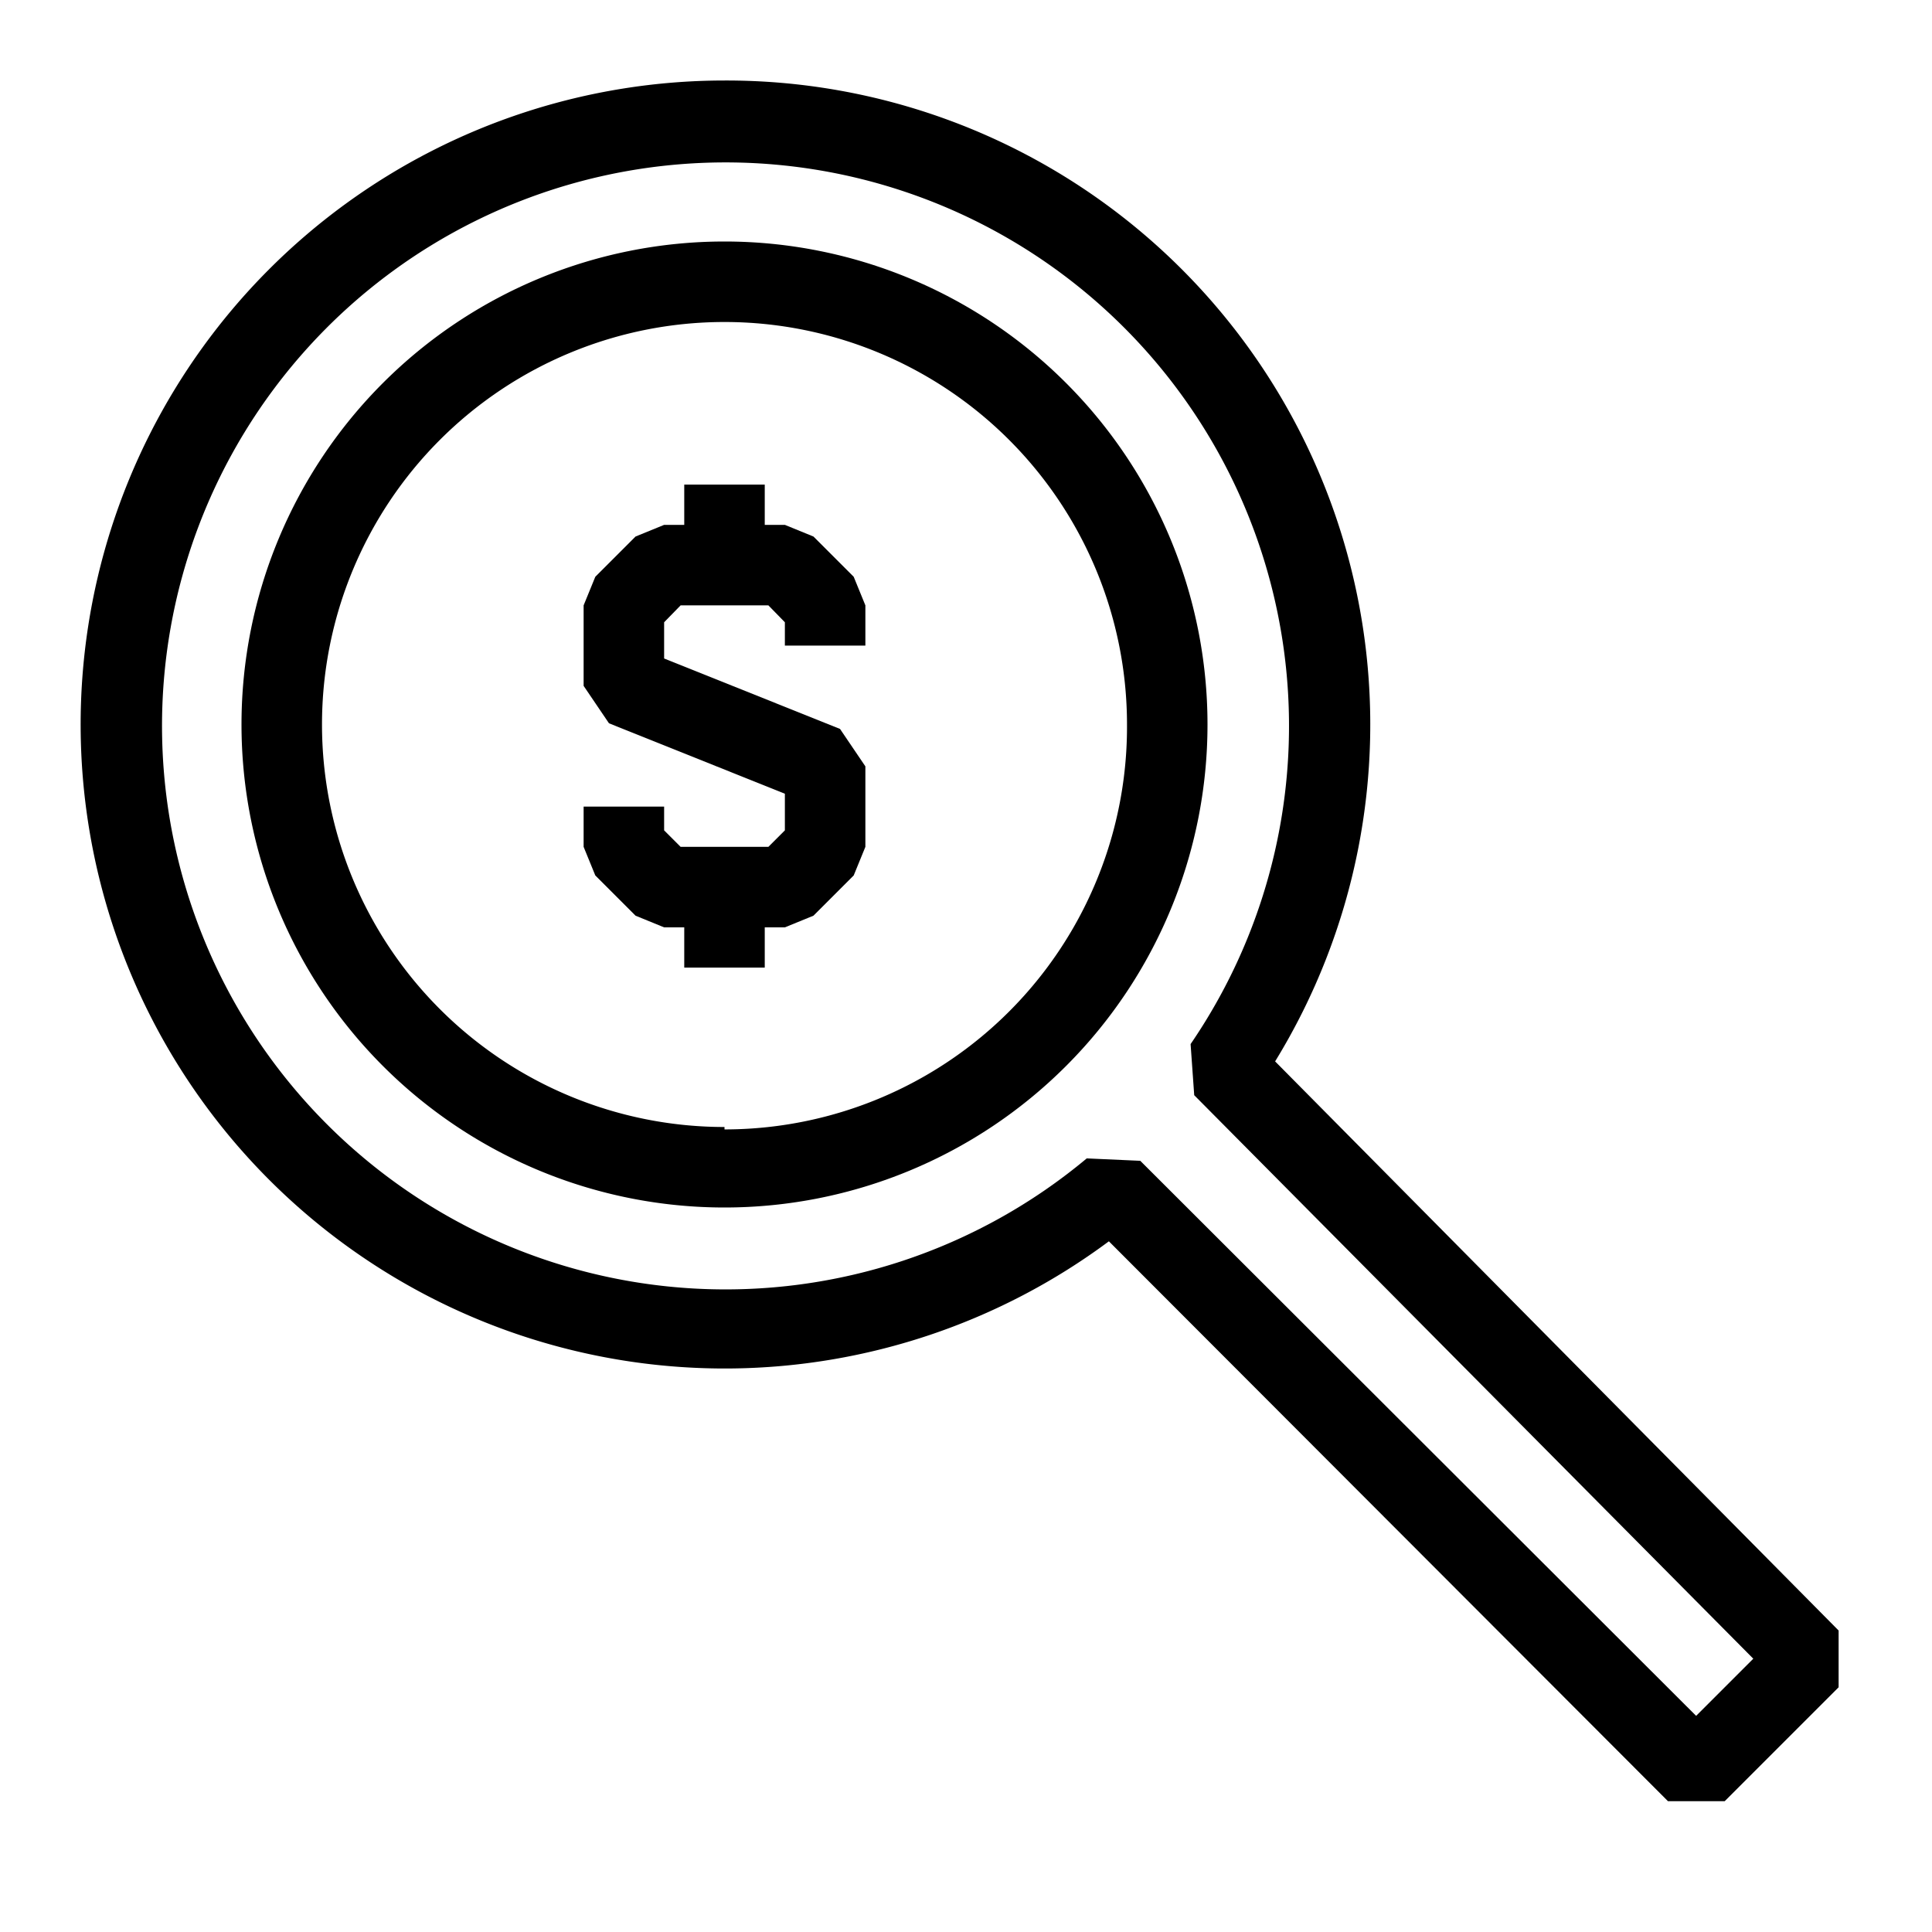
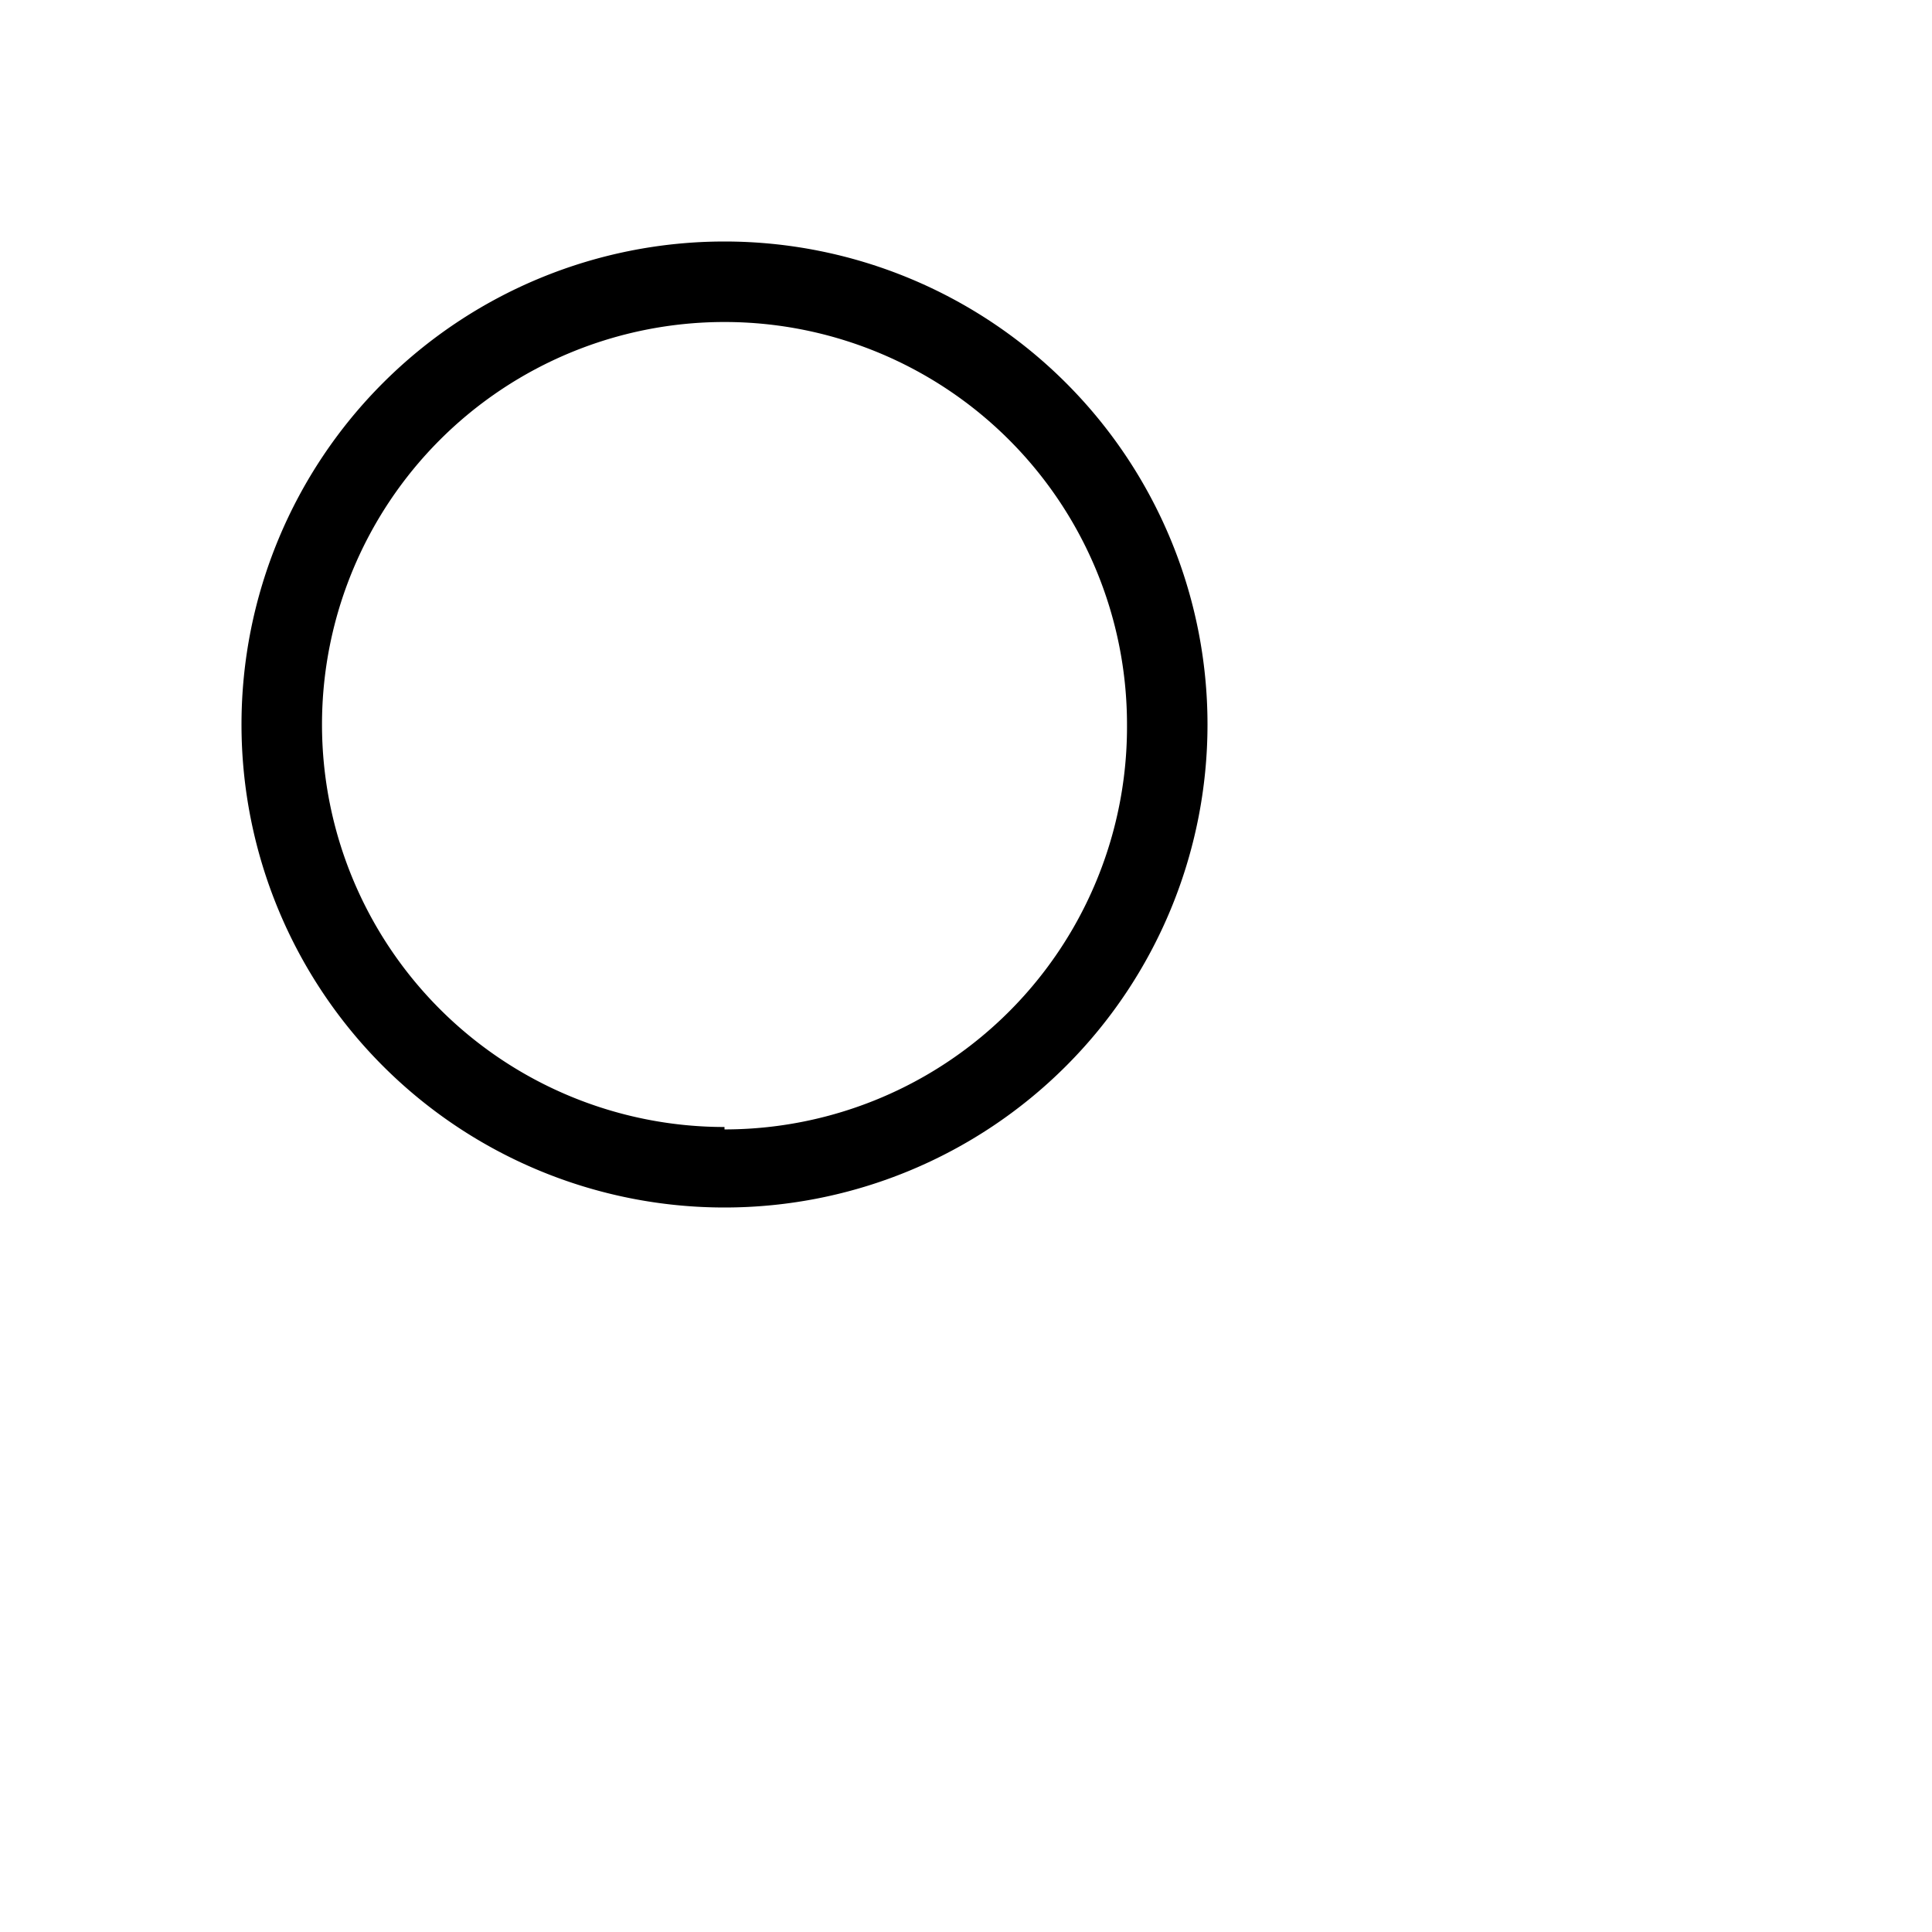
<svg xmlns="http://www.w3.org/2000/svg" id="pictogram" viewBox="0 0 48 48">
  <title>ABB_picto_48x48</title>
-   <path d="M18,6a12,12,0,1,0,12,12A12,12,0,0,0,18,6Zm0,22a10,10,0,1,1,10-10A10,10,0,0,1,18,28.06Z" />
-   <path d="M18,2a16,16,0,1,0,9.55,28.84L41.44,44.75h1.41l2.83-2.83V40.51l-14-14.14A16,16,0,0,0,18,2ZM29.67,27.21l13.89,14-1.42,1.42L28.33,28.84,27,28.78a14,14,0,1,1,2.58-2.84Z" />
-   <polygon points="20.21 13.33 19.5 13.04 19 13.04 19 12.04 17 12.04 17 13.04 16.5 13.04 15.79 13.33 14.79 14.33 14.5 15.04 14.5 17.04 15.13 17.97 19.5 19.72 19.5 20.63 19.09 21.04 16.91 21.04 16.5 20.63 16.5 20.04 14.5 20.04 14.5 21.04 14.79 21.75 15.79 22.75 16.5 23.04 17 23.04 17 24.04 19 24.04 19 23.04 19.5 23.04 20.21 22.75 21.21 21.75 21.5 21.04 21.5 19.04 20.87 18.11 16.5 16.36 16.5 15.46 16.91 15.04 19.09 15.04 19.5 15.46 19.5 16.04 21.5 16.04 21.5 15.04 21.21 14.33 20.21 13.33" />
+   <path d="M18,6a12,12,0,1,0,12,12A12,12,0,0,0,18,6Zm0,22a10,10,0,1,1,10-10A10,10,0,0,1,18,28.06" />
</svg>